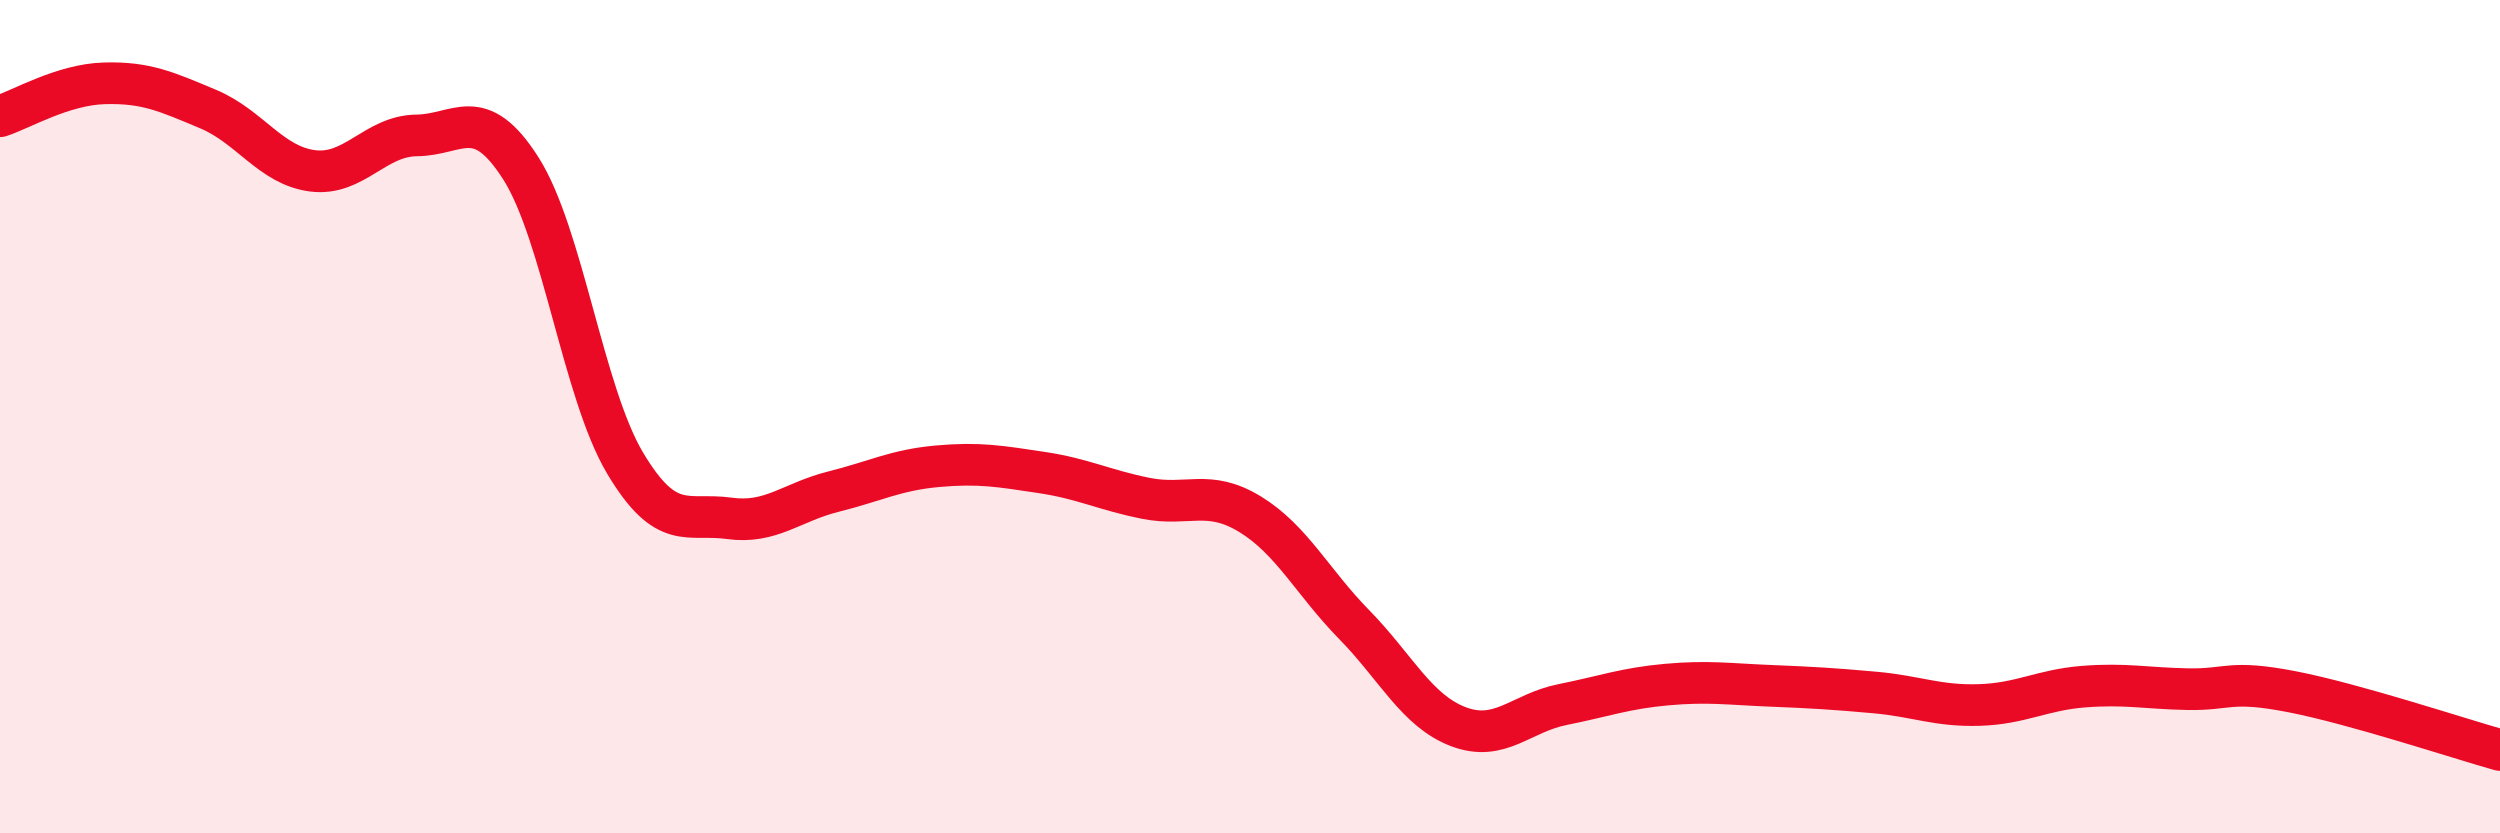
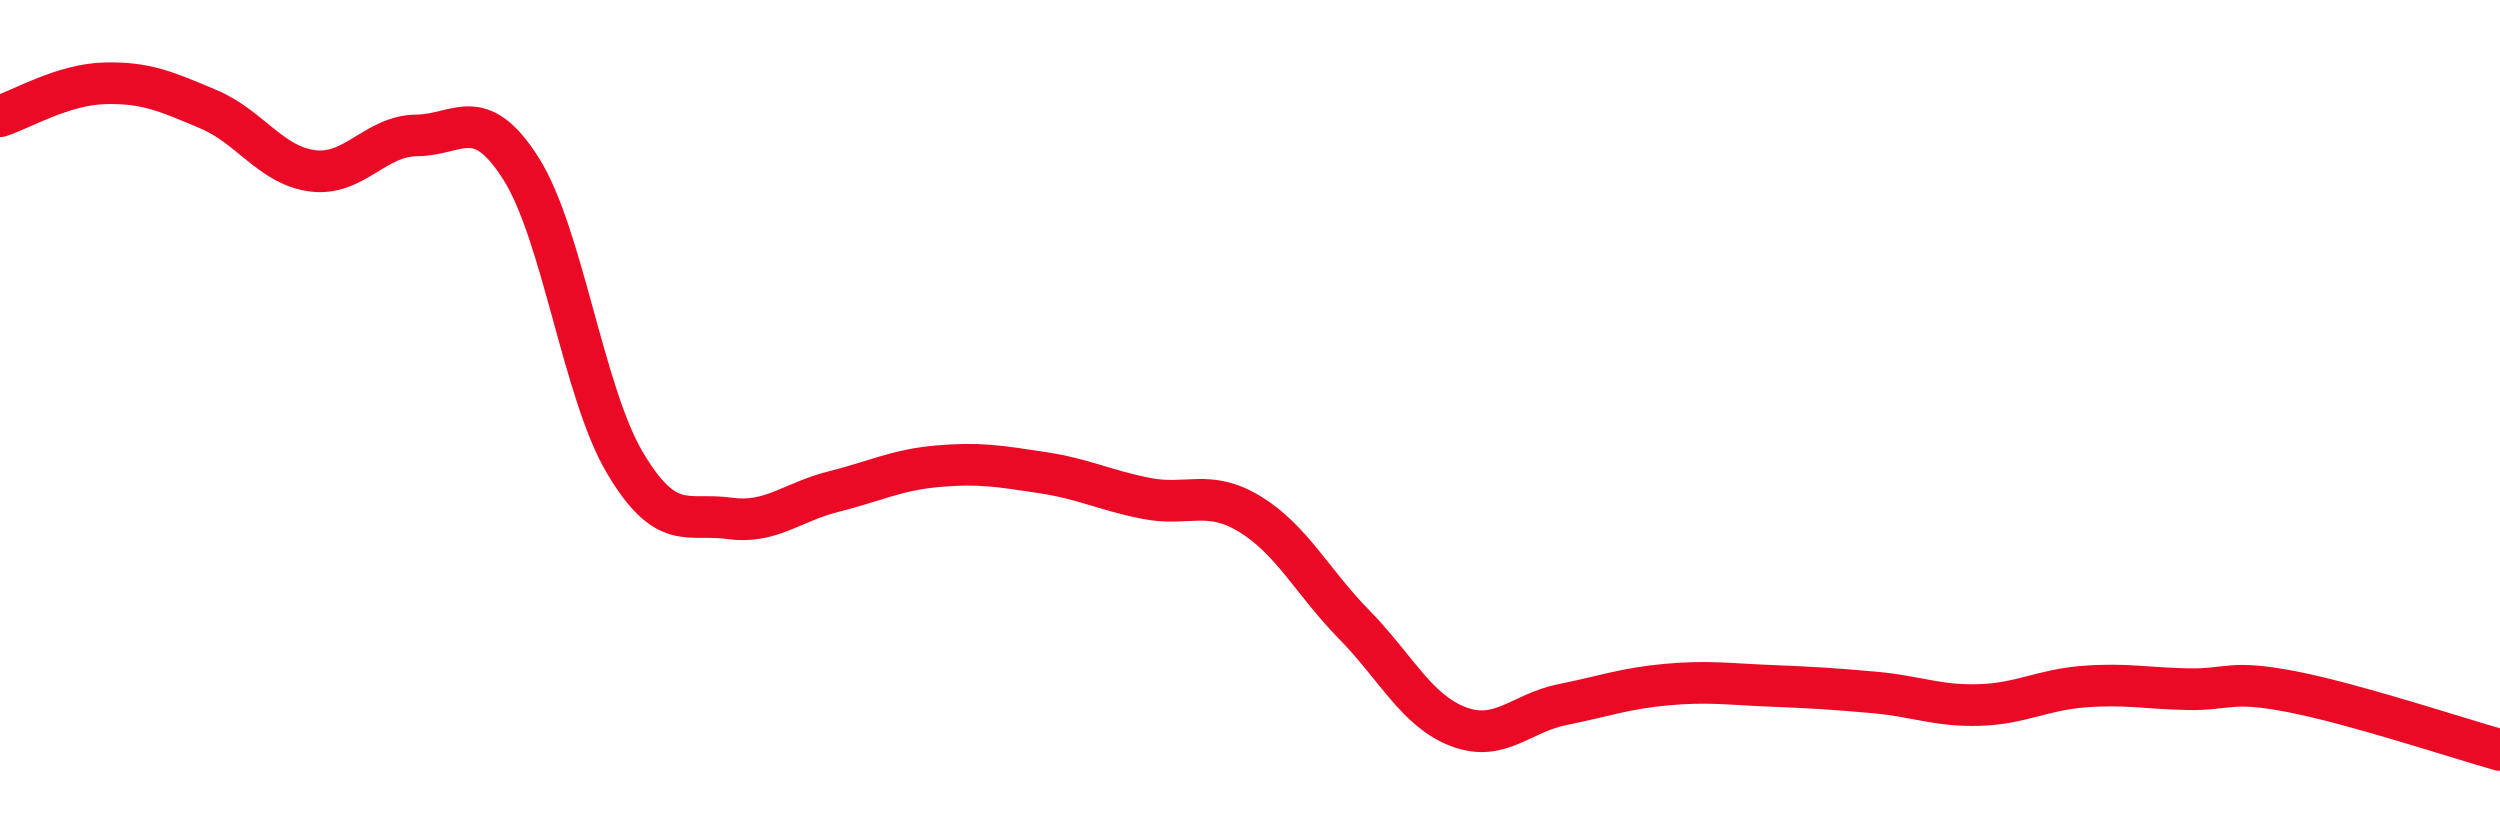
<svg xmlns="http://www.w3.org/2000/svg" width="60" height="20" viewBox="0 0 60 20">
-   <path d="M 0,2.79 C 0.5,2.63 1.5,2.03 2.5,2 C 3.5,1.97 4,2.2 5,2.62 C 6,3.04 6.5,3.97 7.5,4.1 C 8.5,4.23 9,3.26 10,3.25 C 11,3.24 11.5,2.47 12.5,4.04 C 13.5,5.61 14,9.43 15,11.11 C 16,12.79 16.5,12.3 17.5,12.44 C 18.5,12.58 19,12.05 20,11.8 C 21,11.55 21.5,11.28 22.5,11.19 C 23.5,11.1 24,11.19 25,11.34 C 26,11.49 26.5,11.76 27.5,11.96 C 28.5,12.16 29,11.73 30,12.34 C 31,12.95 31.5,13.97 32.5,14.99 C 33.5,16.01 34,17.06 35,17.44 C 36,17.82 36.5,17.11 37.5,16.91 C 38.5,16.71 39,16.52 40,16.43 C 41,16.34 41.5,16.42 42.5,16.46 C 43.5,16.5 44,16.53 45,16.62 C 46,16.71 46.5,16.95 47.5,16.92 C 48.5,16.89 49,16.56 50,16.48 C 51,16.4 51.5,16.52 52.5,16.54 C 53.5,16.56 53.5,16.31 55,16.6 C 56.5,16.89 59,17.72 60,18L60 20L0 20Z" fill="#EB0A25" opacity="0.1" stroke-linecap="round" stroke-linejoin="round" />
  <path d="M 0,2.79 C 0.5,2.63 1.5,2.03 2.5,2 C 3.5,1.97 4,2.2 5,2.62 C 6,3.04 6.5,3.97 7.5,4.1 C 8.5,4.23 9,3.26 10,3.25 C 11,3.24 11.5,2.47 12.5,4.04 C 13.5,5.61 14,9.43 15,11.11 C 16,12.79 16.5,12.3 17.5,12.44 C 18.5,12.58 19,12.05 20,11.8 C 21,11.55 21.5,11.28 22.5,11.19 C 23.5,11.1 24,11.19 25,11.34 C 26,11.49 26.5,11.76 27.5,11.96 C 28.5,12.16 29,11.73 30,12.34 C 31,12.95 31.5,13.97 32.5,14.99 C 33.5,16.01 34,17.06 35,17.44 C 36,17.82 36.5,17.11 37.5,16.91 C 38.5,16.71 39,16.52 40,16.43 C 41,16.34 41.5,16.42 42.5,16.46 C 43.5,16.5 44,16.53 45,16.62 C 46,16.71 46.5,16.95 47.5,16.92 C 48.5,16.89 49,16.56 50,16.48 C 51,16.4 51.5,16.52 52.5,16.54 C 53.5,16.56 53.5,16.31 55,16.6 C 56.5,16.89 59,17.72 60,18" stroke="#EB0A25" stroke-width="1" fill="none" stroke-linecap="round" stroke-linejoin="round" />
</svg>